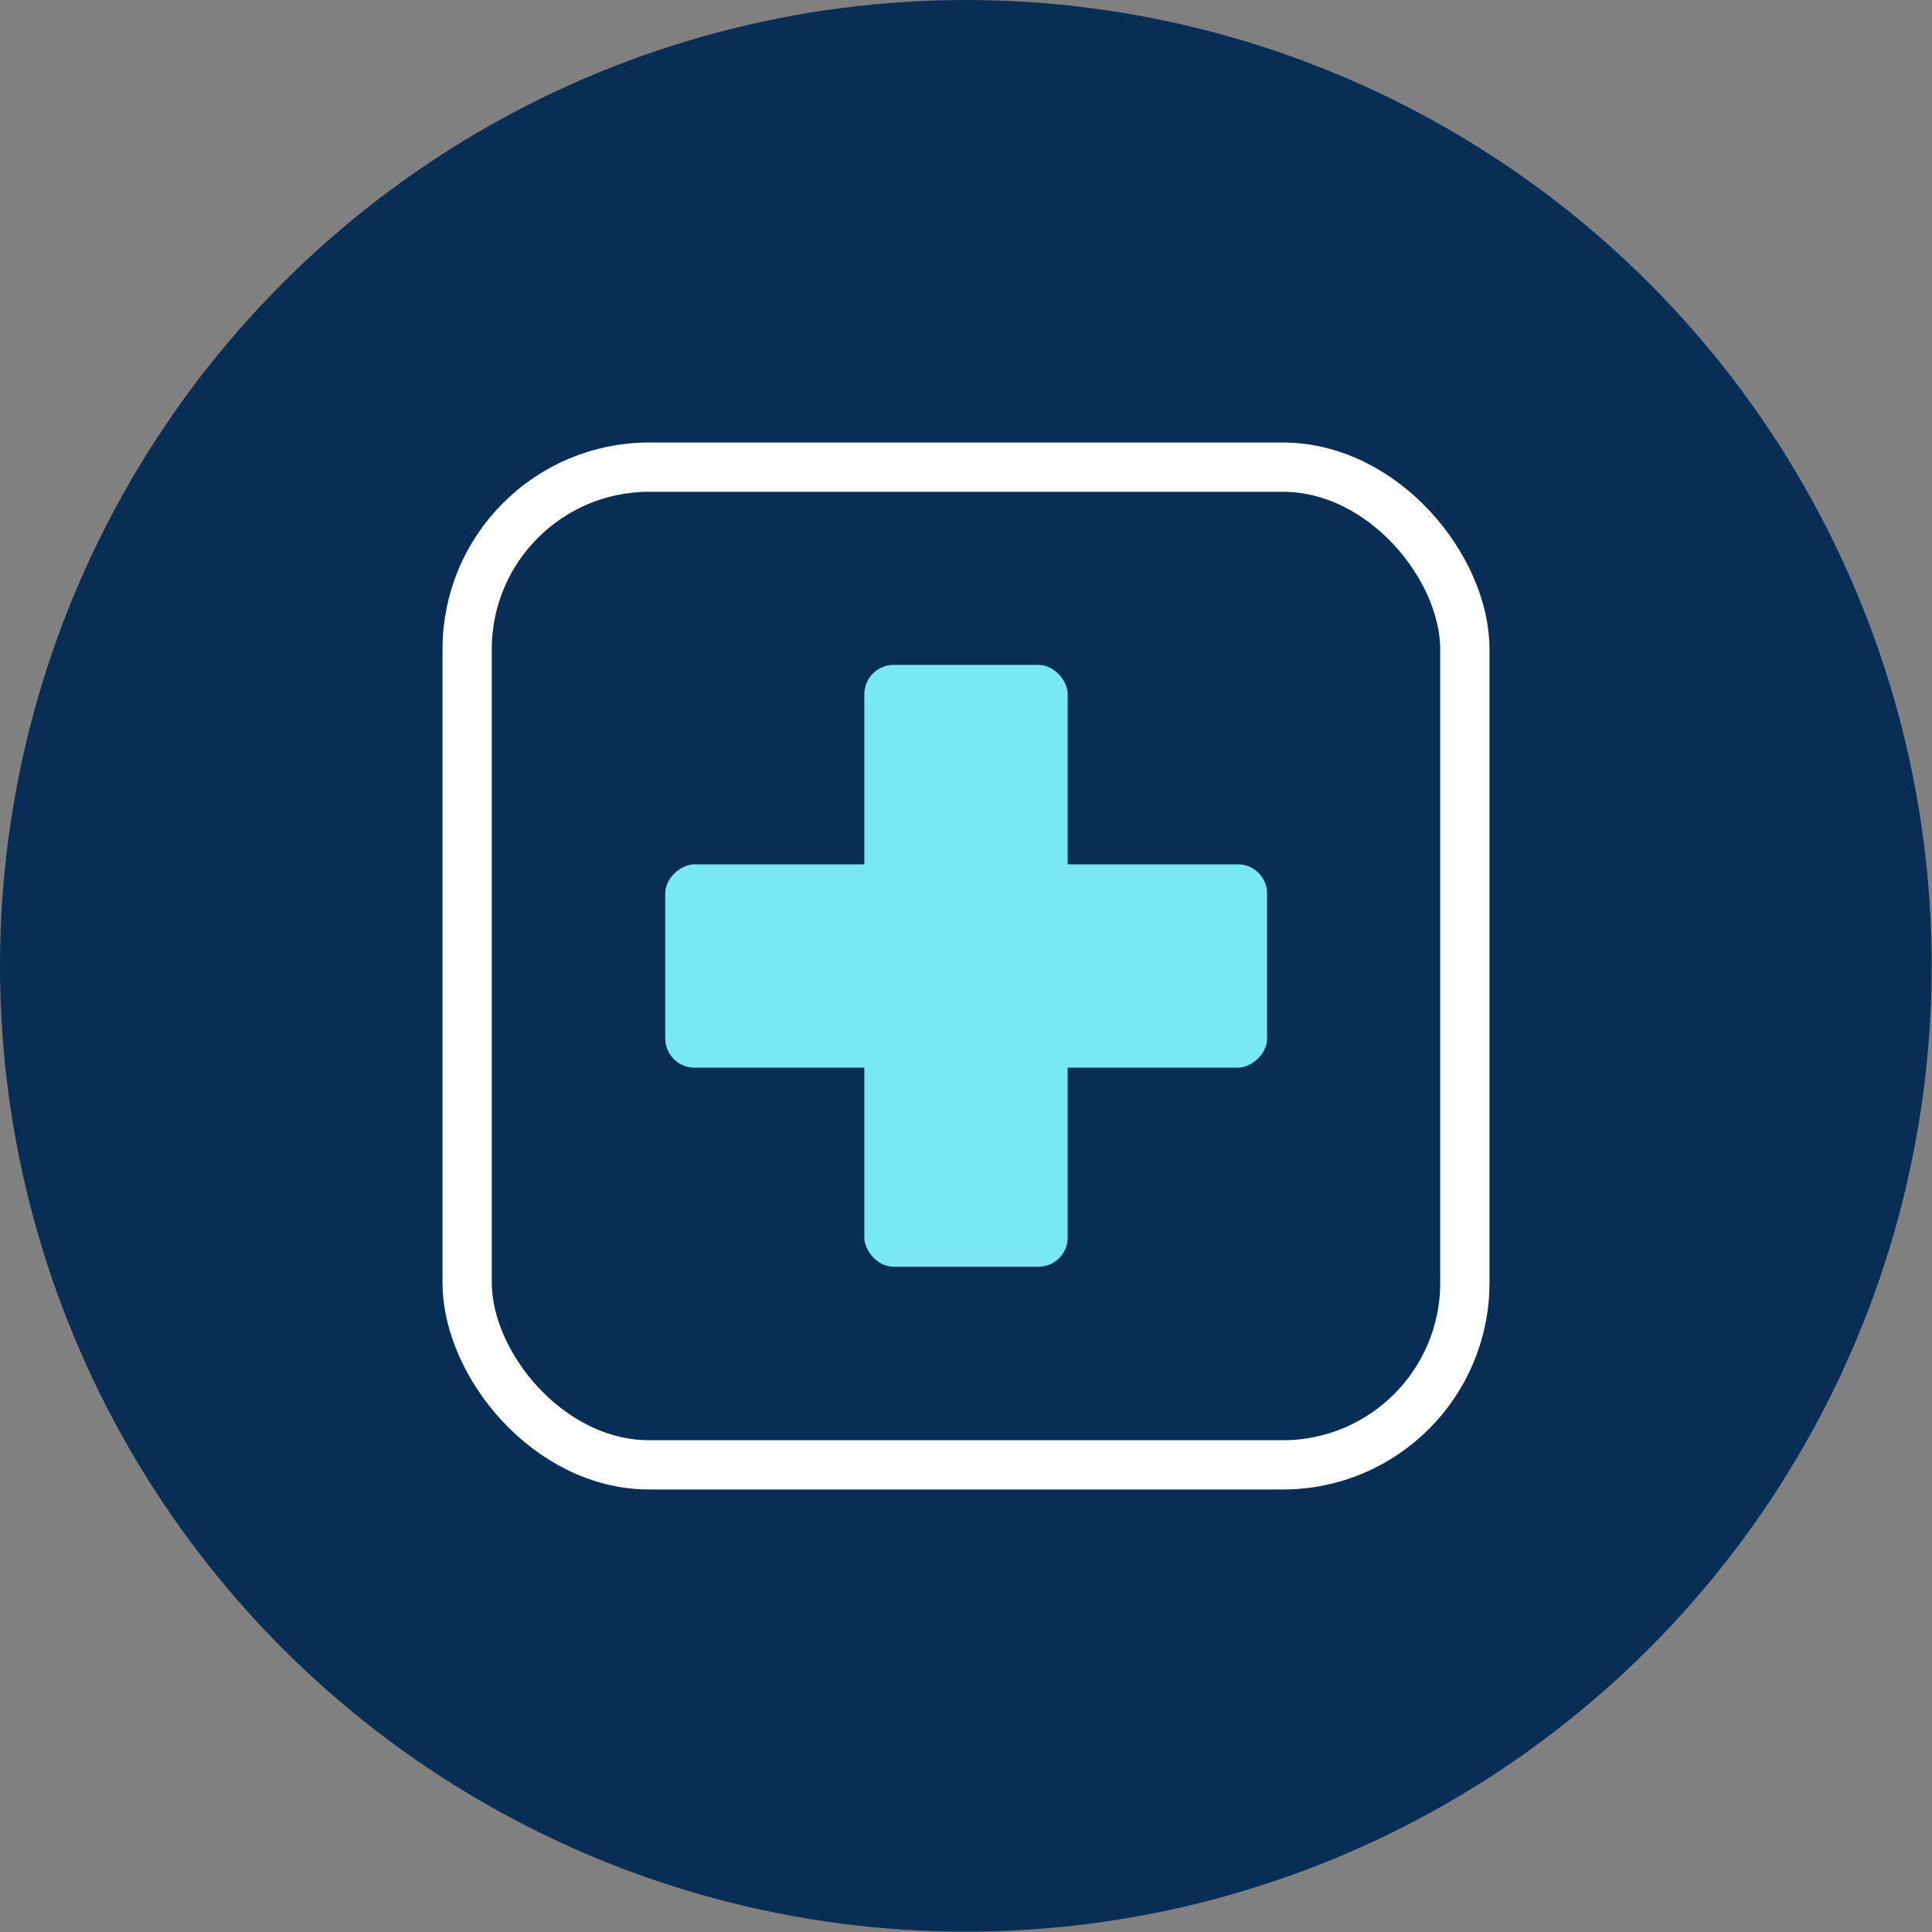
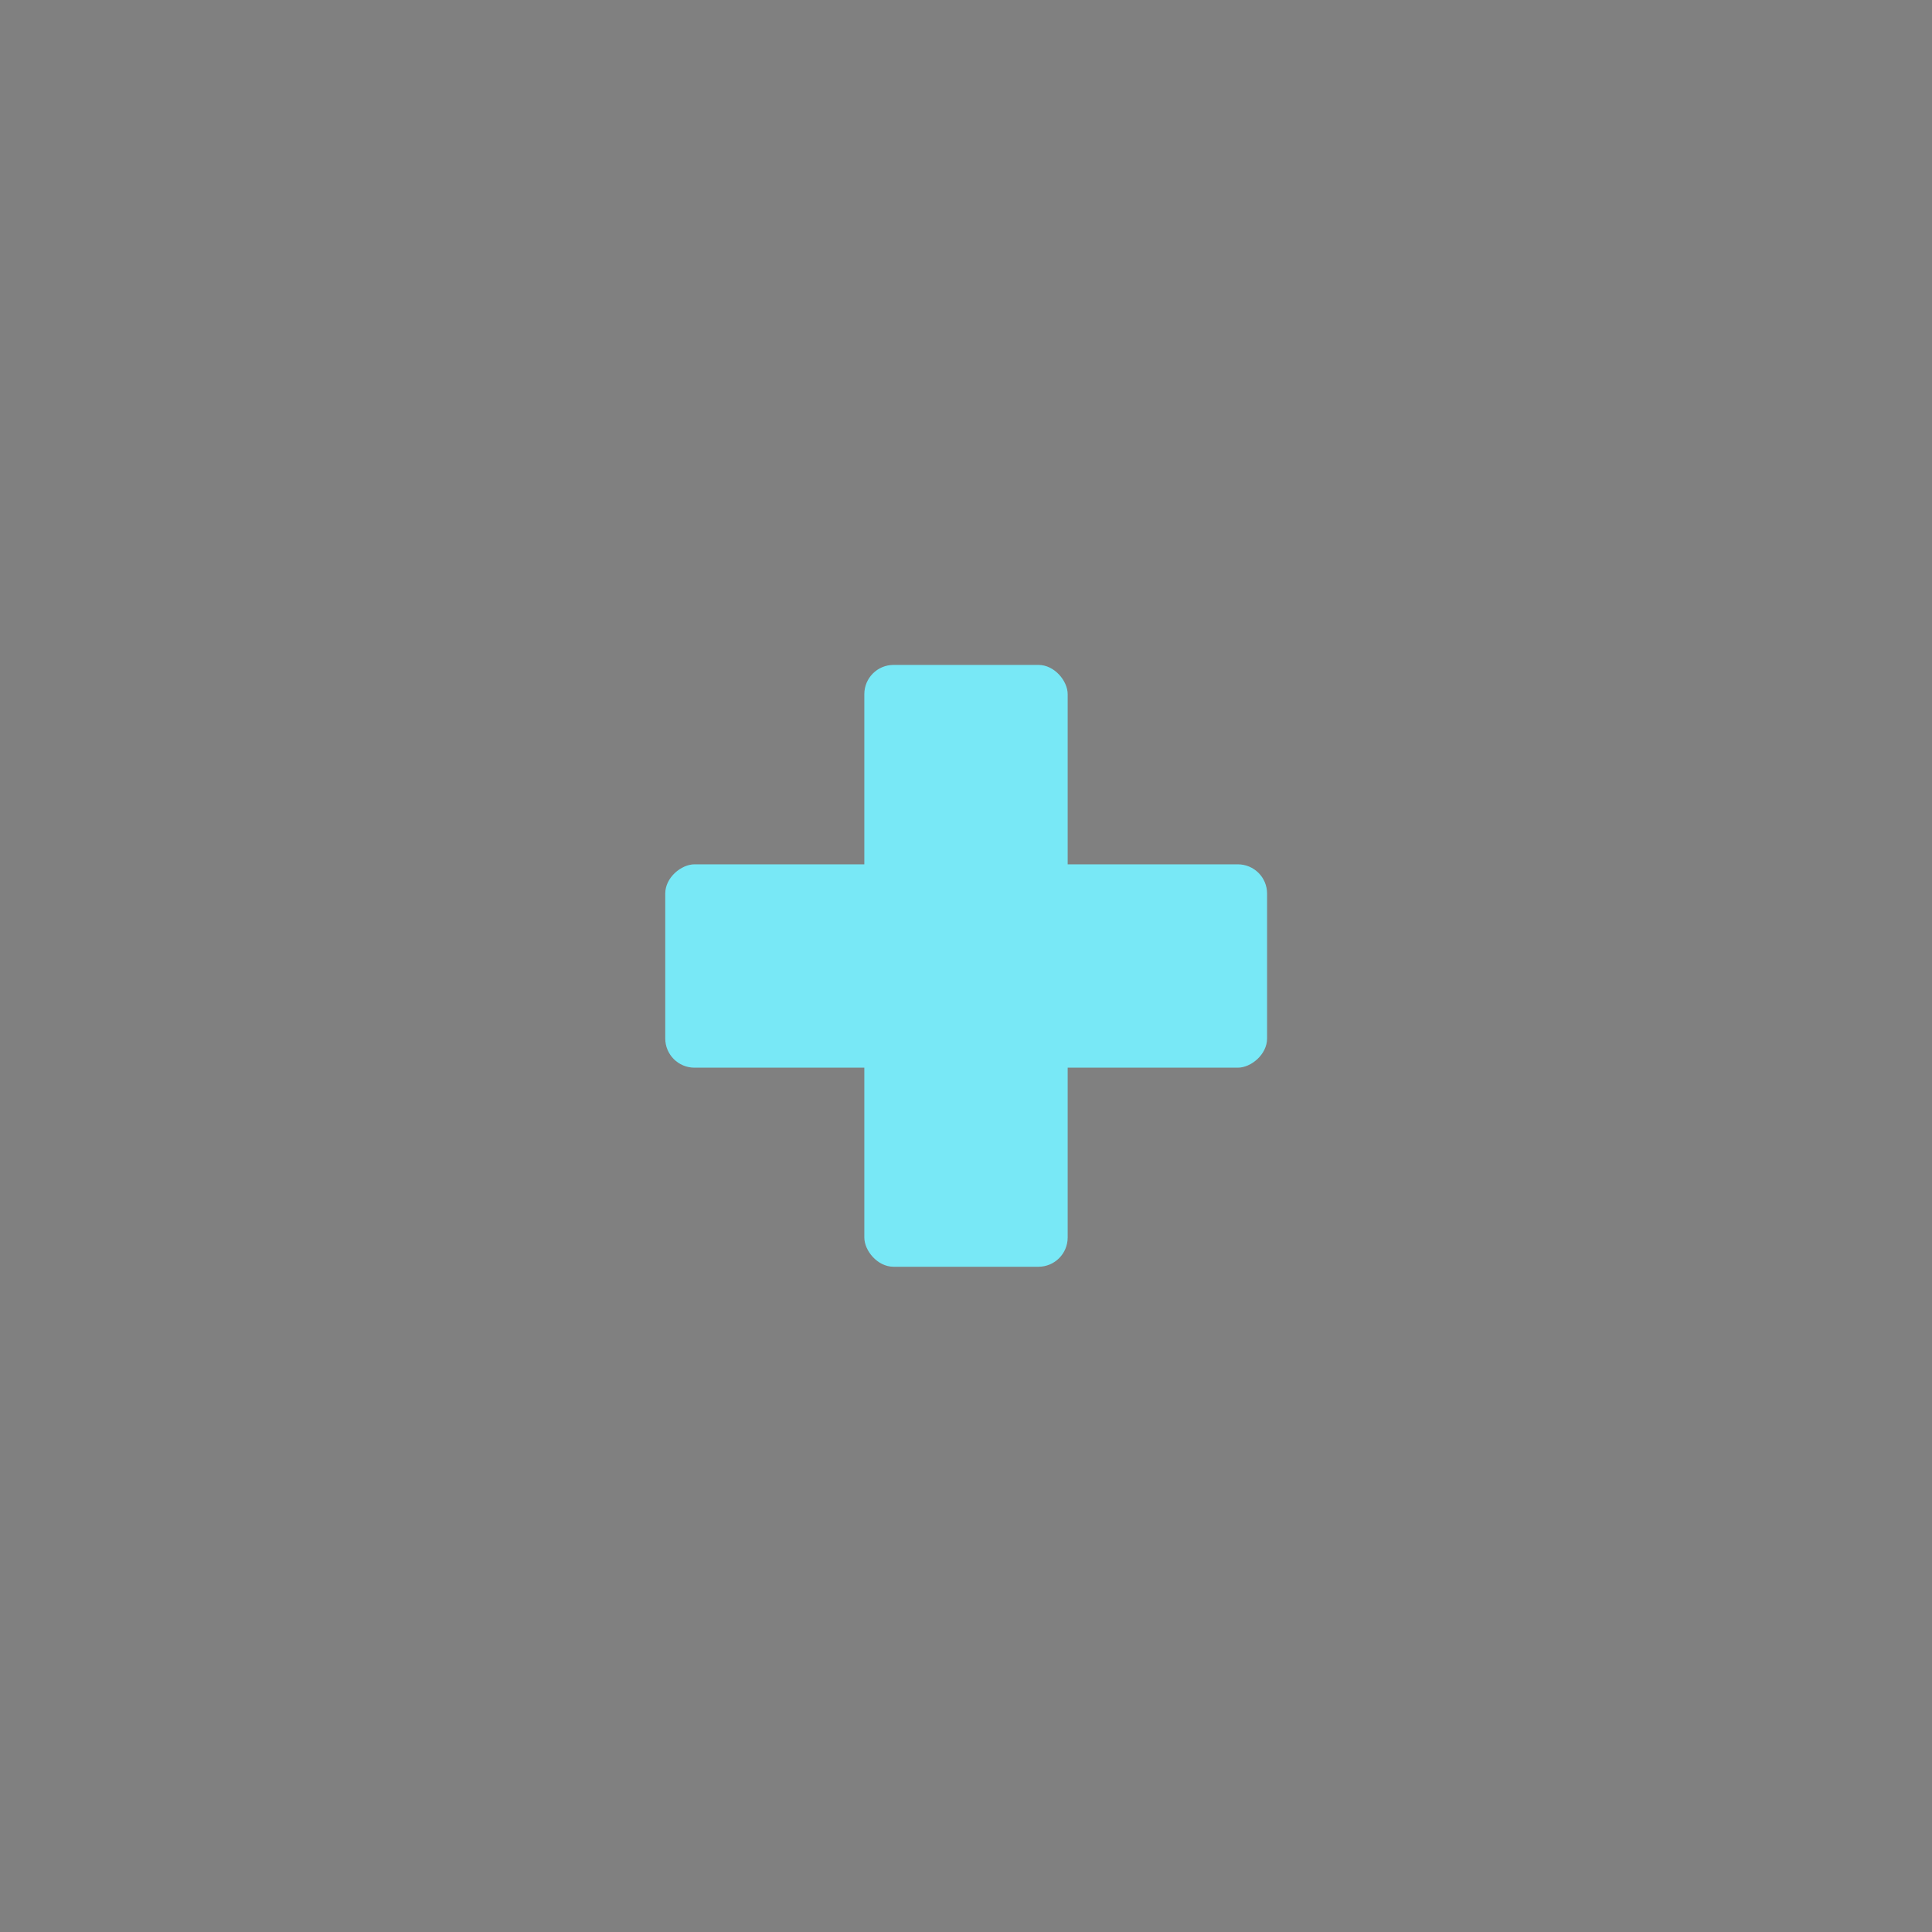
<svg xmlns="http://www.w3.org/2000/svg" id="Layer_2" data-name="Layer 2" viewBox="0 0 58.81 58.81">
  <rect x="0" y="0" width="58.81" height="58.81" fill="#808080" stroke="none" />
  <defs>
    <style>
      .cls-1 {
        fill: none;
        stroke: #fff;
        stroke-miterlimit: 10;
        stroke-width: 1.5px;
      }

      .cls-2 {
        fill: #082e55;
      }

      .cls-3 {
        fill: #78e8f6;
      }
    </style>
  </defs>
  <g id="cc-insights_copy" data-name="cc-insights copy">
    <g id="hospital-solution-01">
-       <circle class="cls-2" cx="29.4" cy="29.4" r="29.4" />
      <g id="cross">
        <rect class="cls-3" x="26.31" y="20.24" width="6.19" height="18.32" rx=".89" ry=".89" />
        <rect class="cls-3" x="26.31" y="20.24" width="6.19" height="18.32" rx=".89" ry=".89" transform="translate(58.81 0) rotate(90)" />
      </g>
-       <rect class="cls-1" x="14.22" y="14.22" width="30.37" height="30.37" rx="5.54" ry="5.54" />
    </g>
  </g>
</svg>